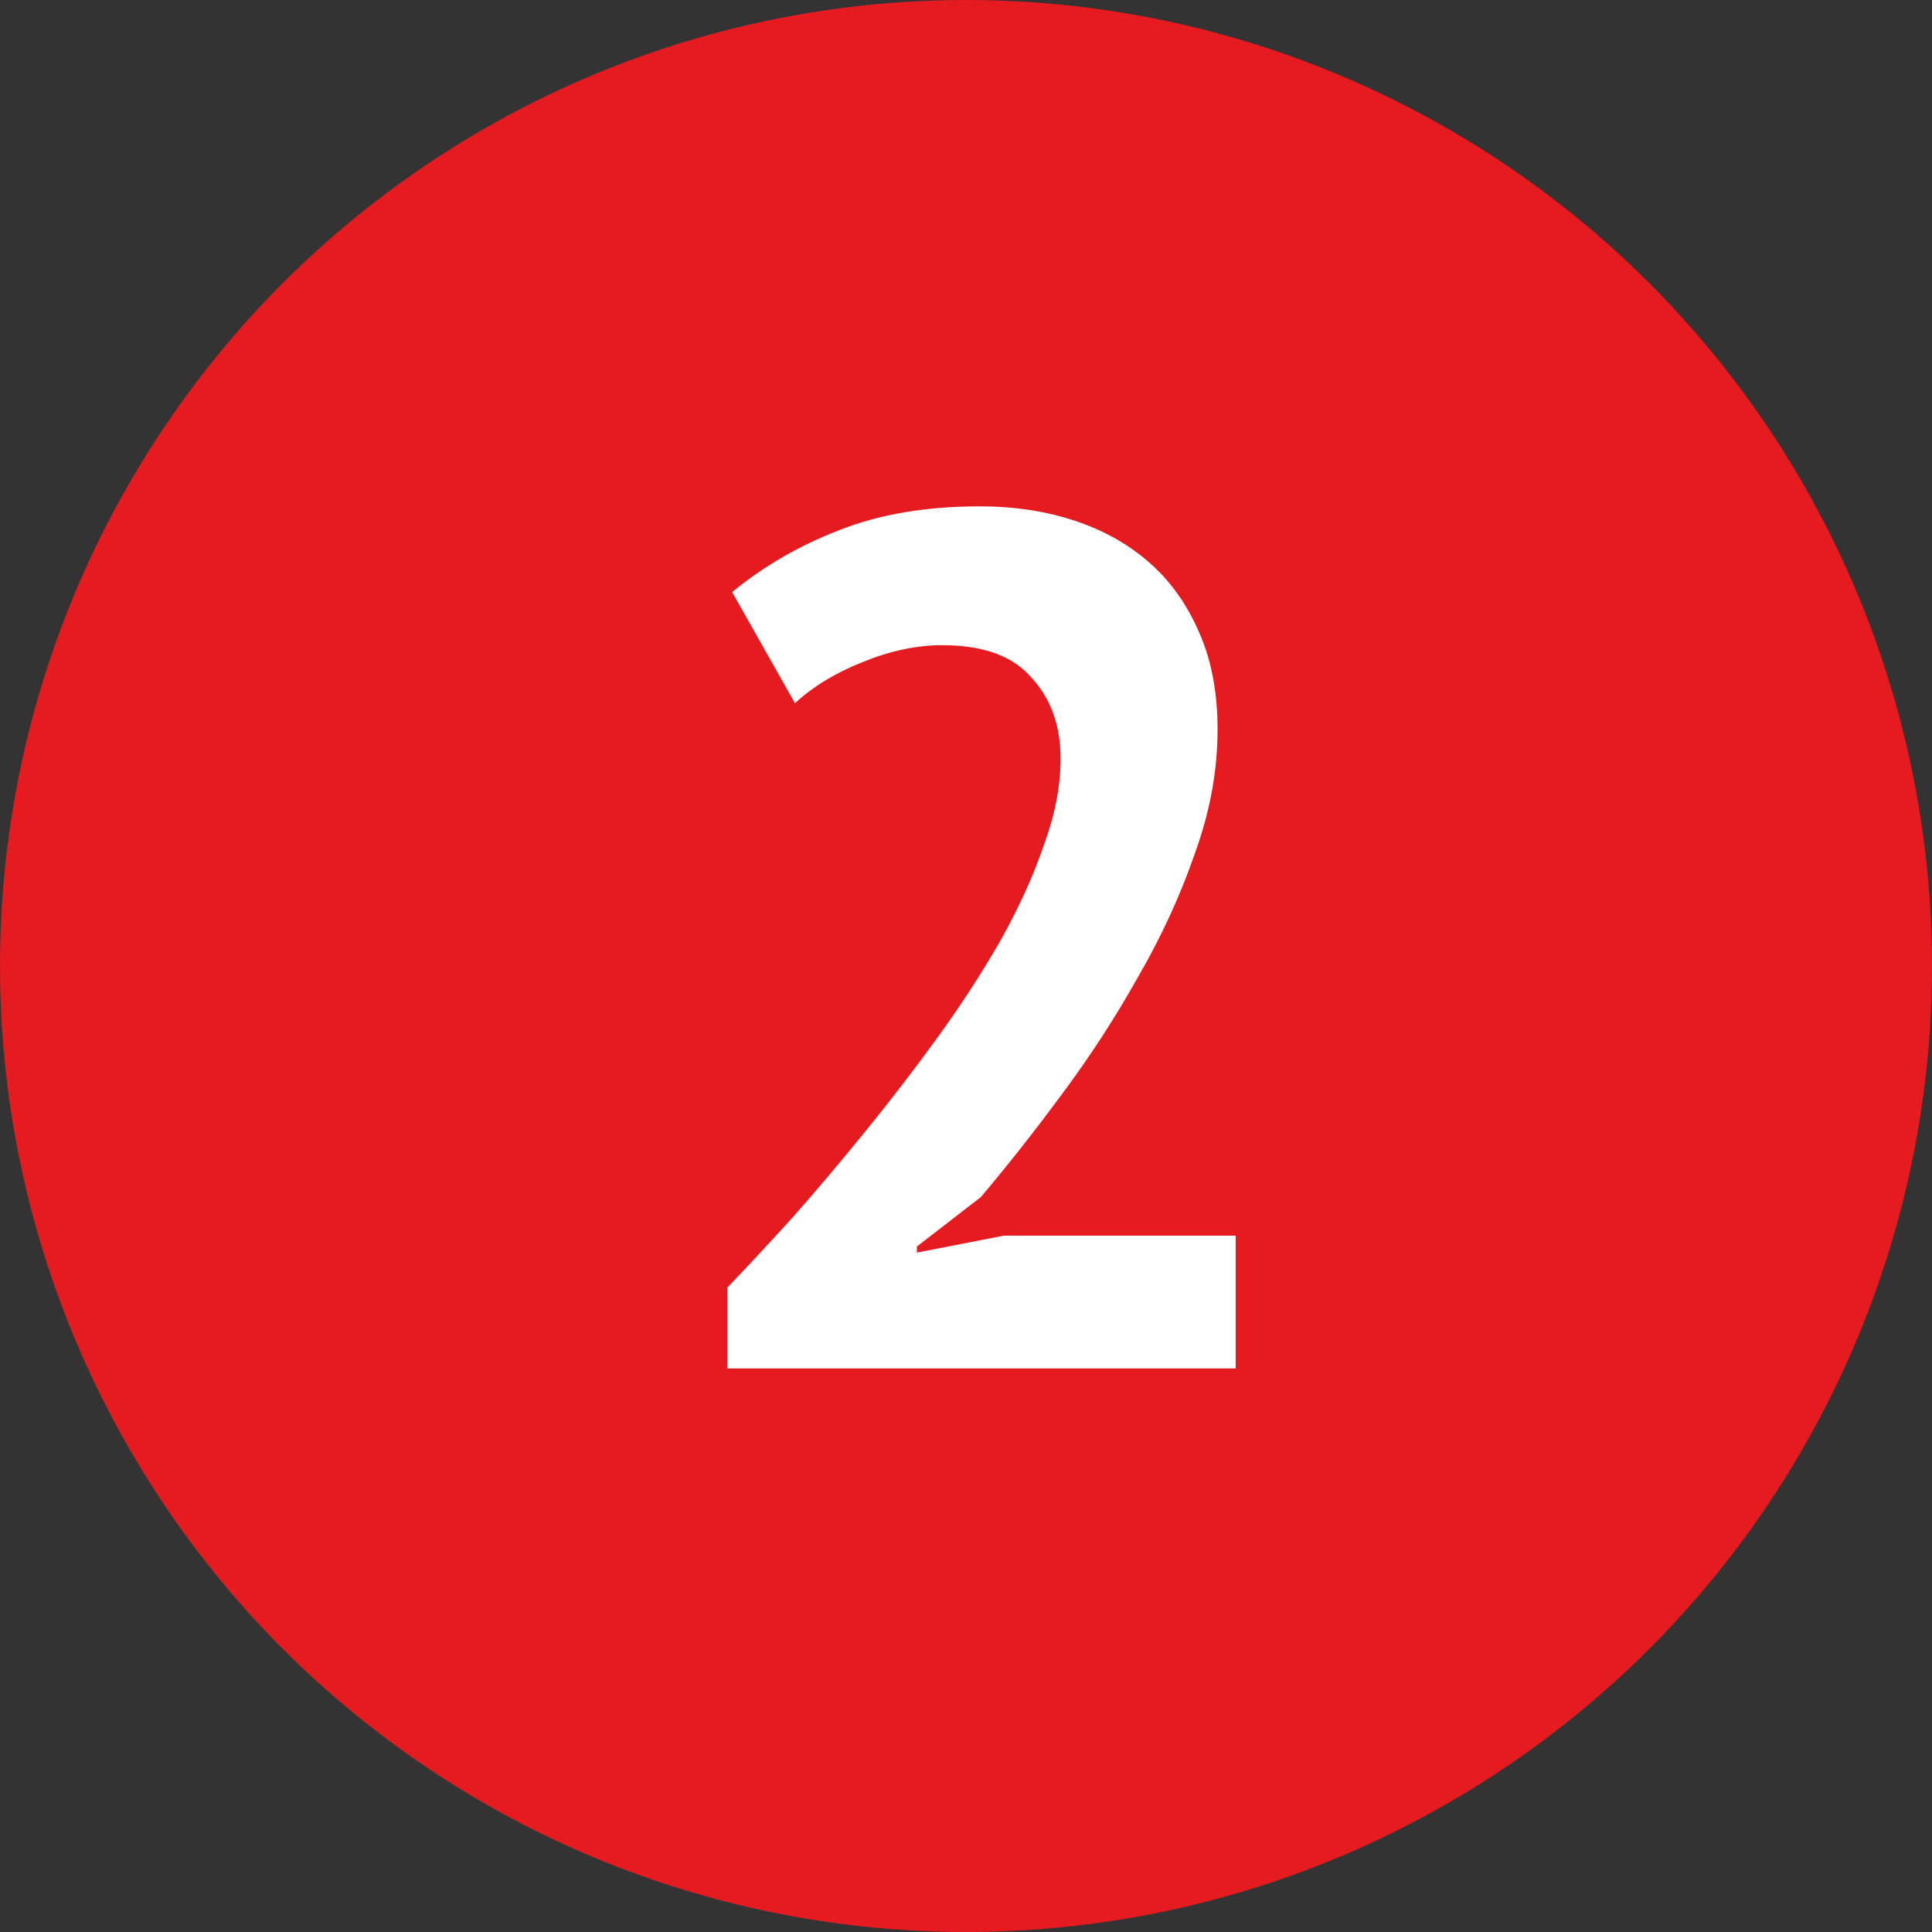
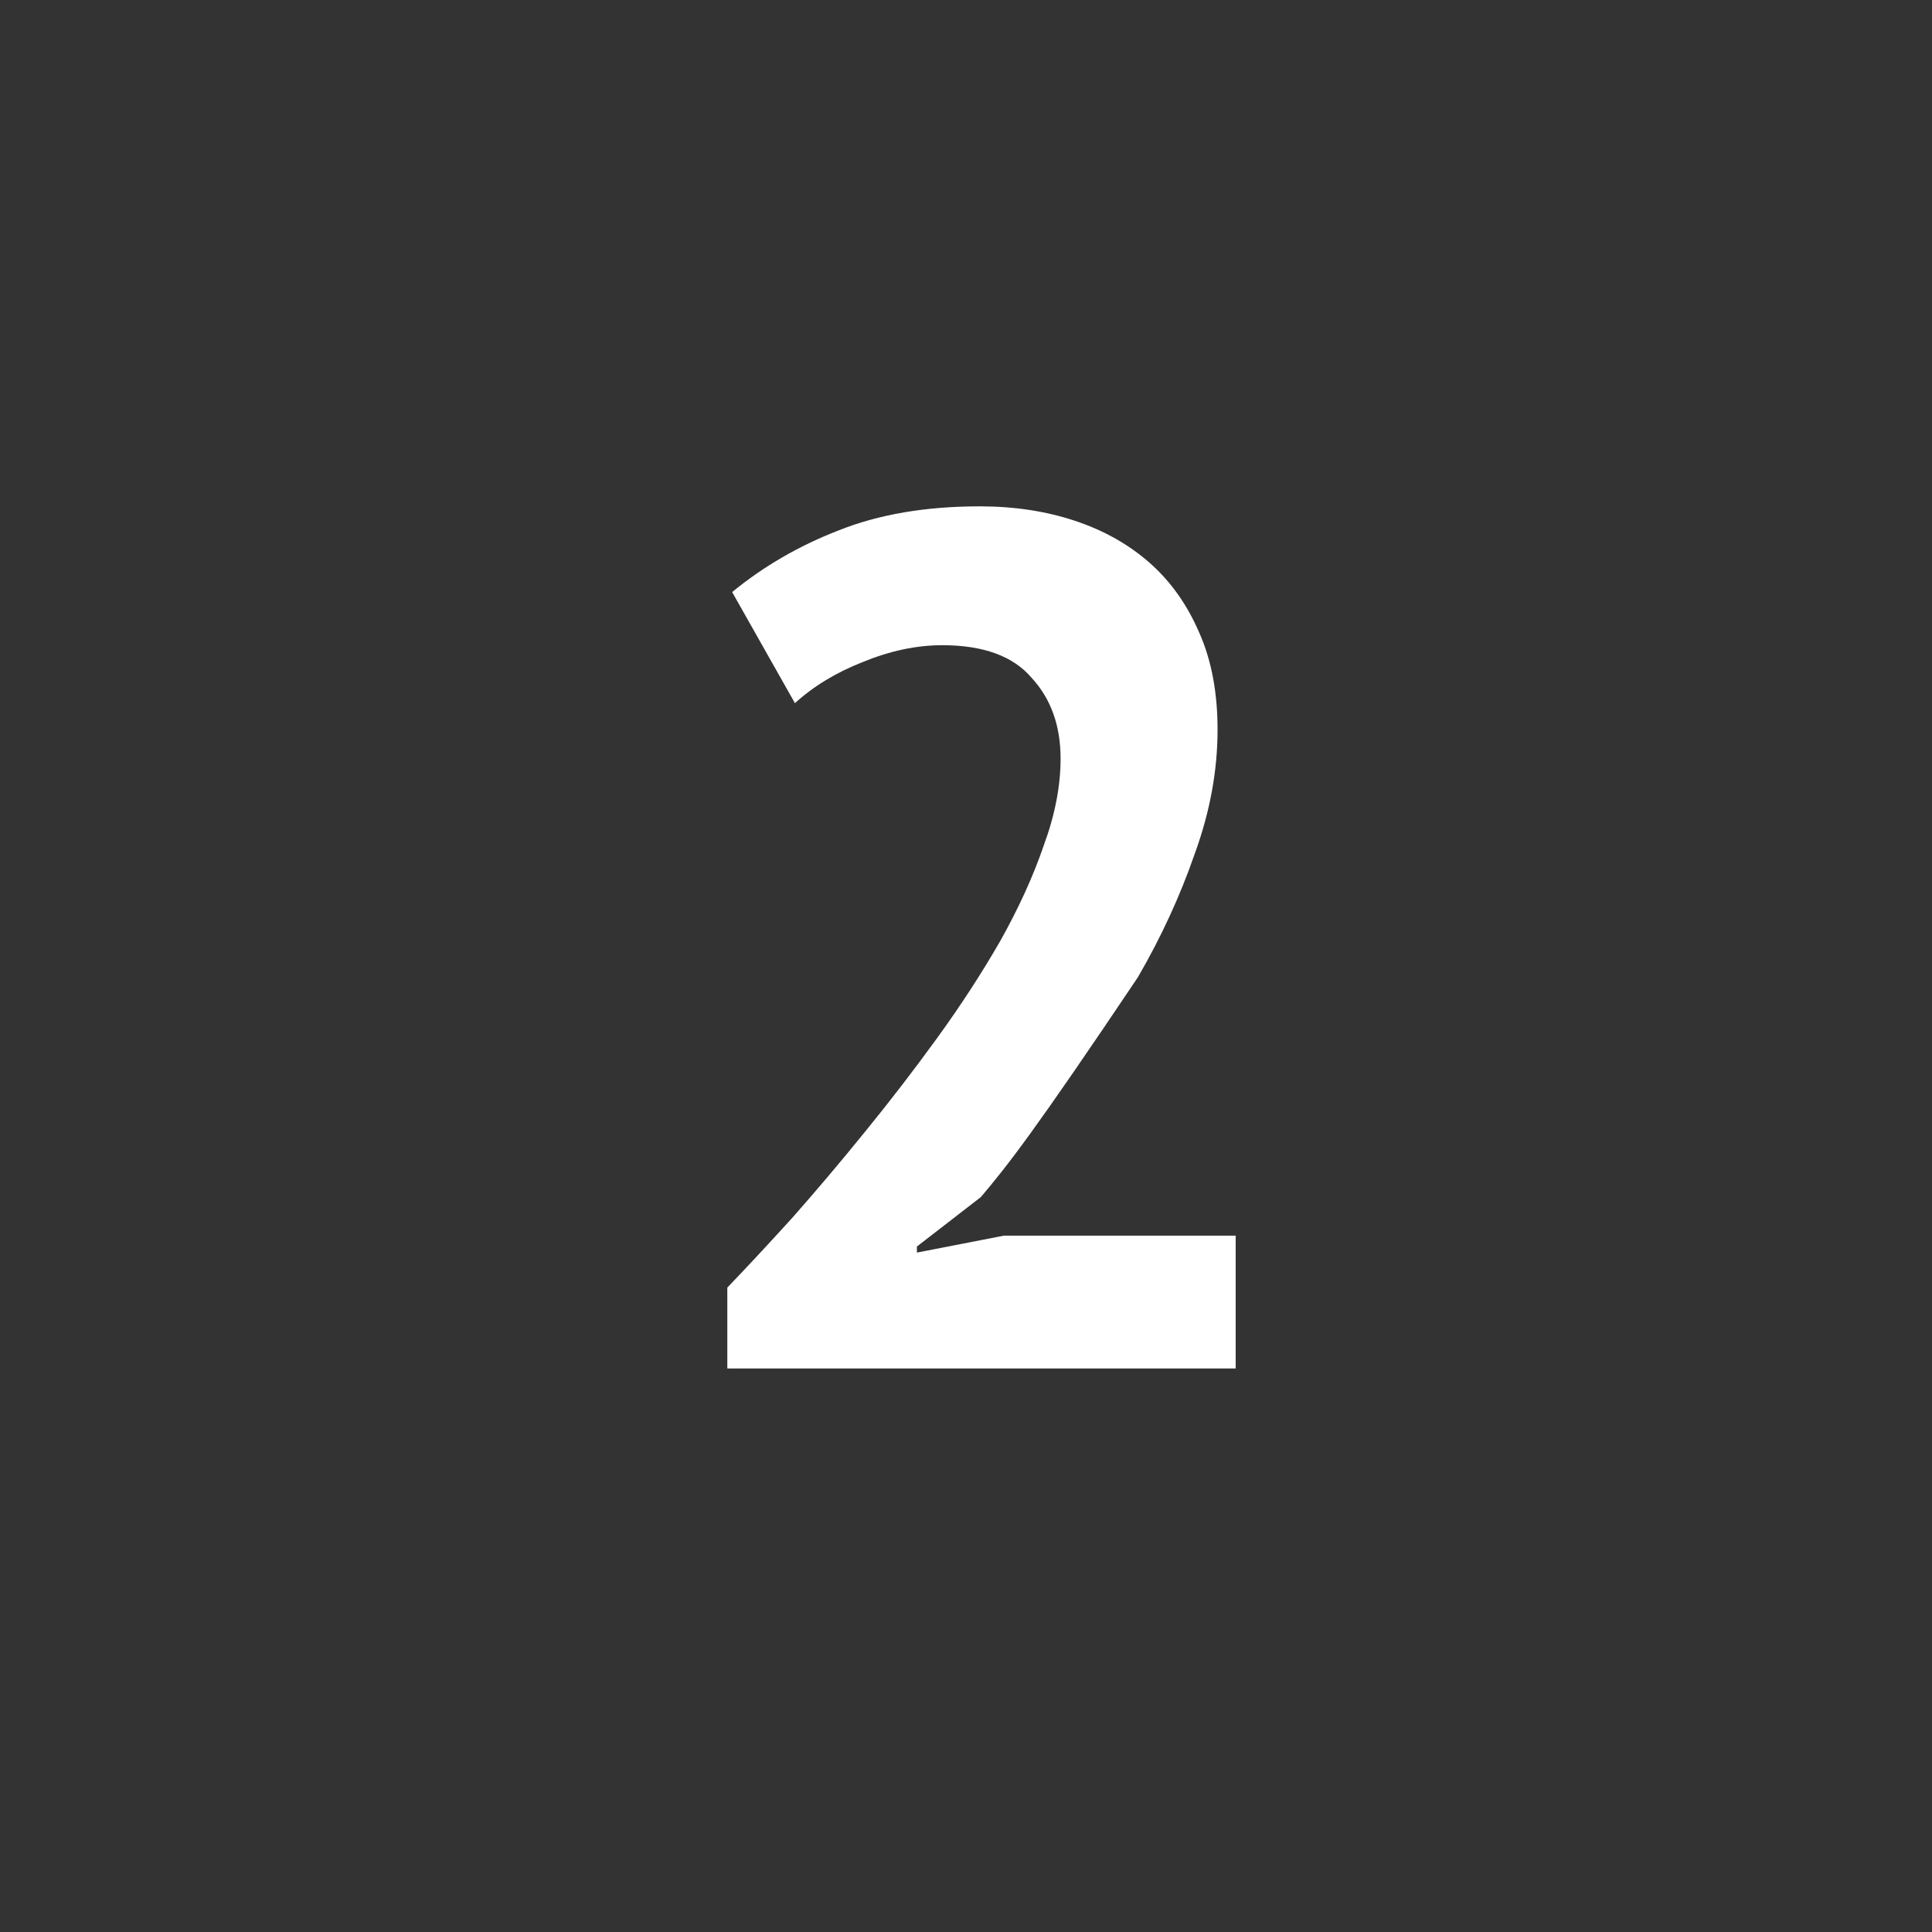
<svg xmlns="http://www.w3.org/2000/svg" width="24" height="24" viewBox="0 0 24 24" fill="none">
  <rect x="0" y="0" width="24" height="24" fill="#333333" stroke="none" />
-   <circle cx="12" cy="12" r="12" fill="#E51B20" />
-   <path d="M15.125 9.065C15.125 9.575 15.03 10.09 14.84 10.61C14.66 11.13 14.425 11.64 14.135 12.14C13.855 12.64 13.54 13.125 13.19 13.595C12.85 14.055 12.515 14.48 12.185 14.87L11.39 15.485V15.56L12.47 15.35H15.35V17H9.035V15.995C9.275 15.745 9.545 15.455 9.845 15.125C10.145 14.785 10.445 14.43 10.745 14.06C11.055 13.68 11.355 13.29 11.645 12.89C11.935 12.49 12.195 12.09 12.425 11.69C12.655 11.28 12.835 10.885 12.965 10.505C13.105 10.125 13.175 9.765 13.175 9.425C13.175 9.015 13.055 8.68 12.815 8.42C12.585 8.15 12.215 8.015 11.705 8.015C11.385 8.015 11.055 8.085 10.715 8.225C10.385 8.355 10.105 8.525 9.875 8.735L9.095 7.355C9.485 7.035 9.925 6.78 10.415 6.59C10.915 6.39 11.5 6.29 12.17 6.29C12.6 6.29 12.995 6.35 13.355 6.47C13.715 6.59 14.025 6.765 14.285 6.995C14.545 7.225 14.75 7.515 14.9 7.865C15.05 8.205 15.125 8.605 15.125 9.065Z" fill="white" />
+   <path d="M15.125 9.065C15.125 9.575 15.03 10.09 14.84 10.61C14.66 11.13 14.425 11.64 14.135 12.14C12.85 14.055 12.515 14.48 12.185 14.87L11.39 15.485V15.56L12.47 15.35H15.35V17H9.035V15.995C9.275 15.745 9.545 15.455 9.845 15.125C10.145 14.785 10.445 14.43 10.745 14.06C11.055 13.68 11.355 13.29 11.645 12.89C11.935 12.49 12.195 12.09 12.425 11.69C12.655 11.28 12.835 10.885 12.965 10.505C13.105 10.125 13.175 9.765 13.175 9.425C13.175 9.015 13.055 8.68 12.815 8.42C12.585 8.15 12.215 8.015 11.705 8.015C11.385 8.015 11.055 8.085 10.715 8.225C10.385 8.355 10.105 8.525 9.875 8.735L9.095 7.355C9.485 7.035 9.925 6.78 10.415 6.59C10.915 6.39 11.5 6.29 12.17 6.29C12.6 6.29 12.995 6.35 13.355 6.47C13.715 6.59 14.025 6.765 14.285 6.995C14.545 7.225 14.75 7.515 14.9 7.865C15.05 8.205 15.125 8.605 15.125 9.065Z" fill="white" />
</svg>